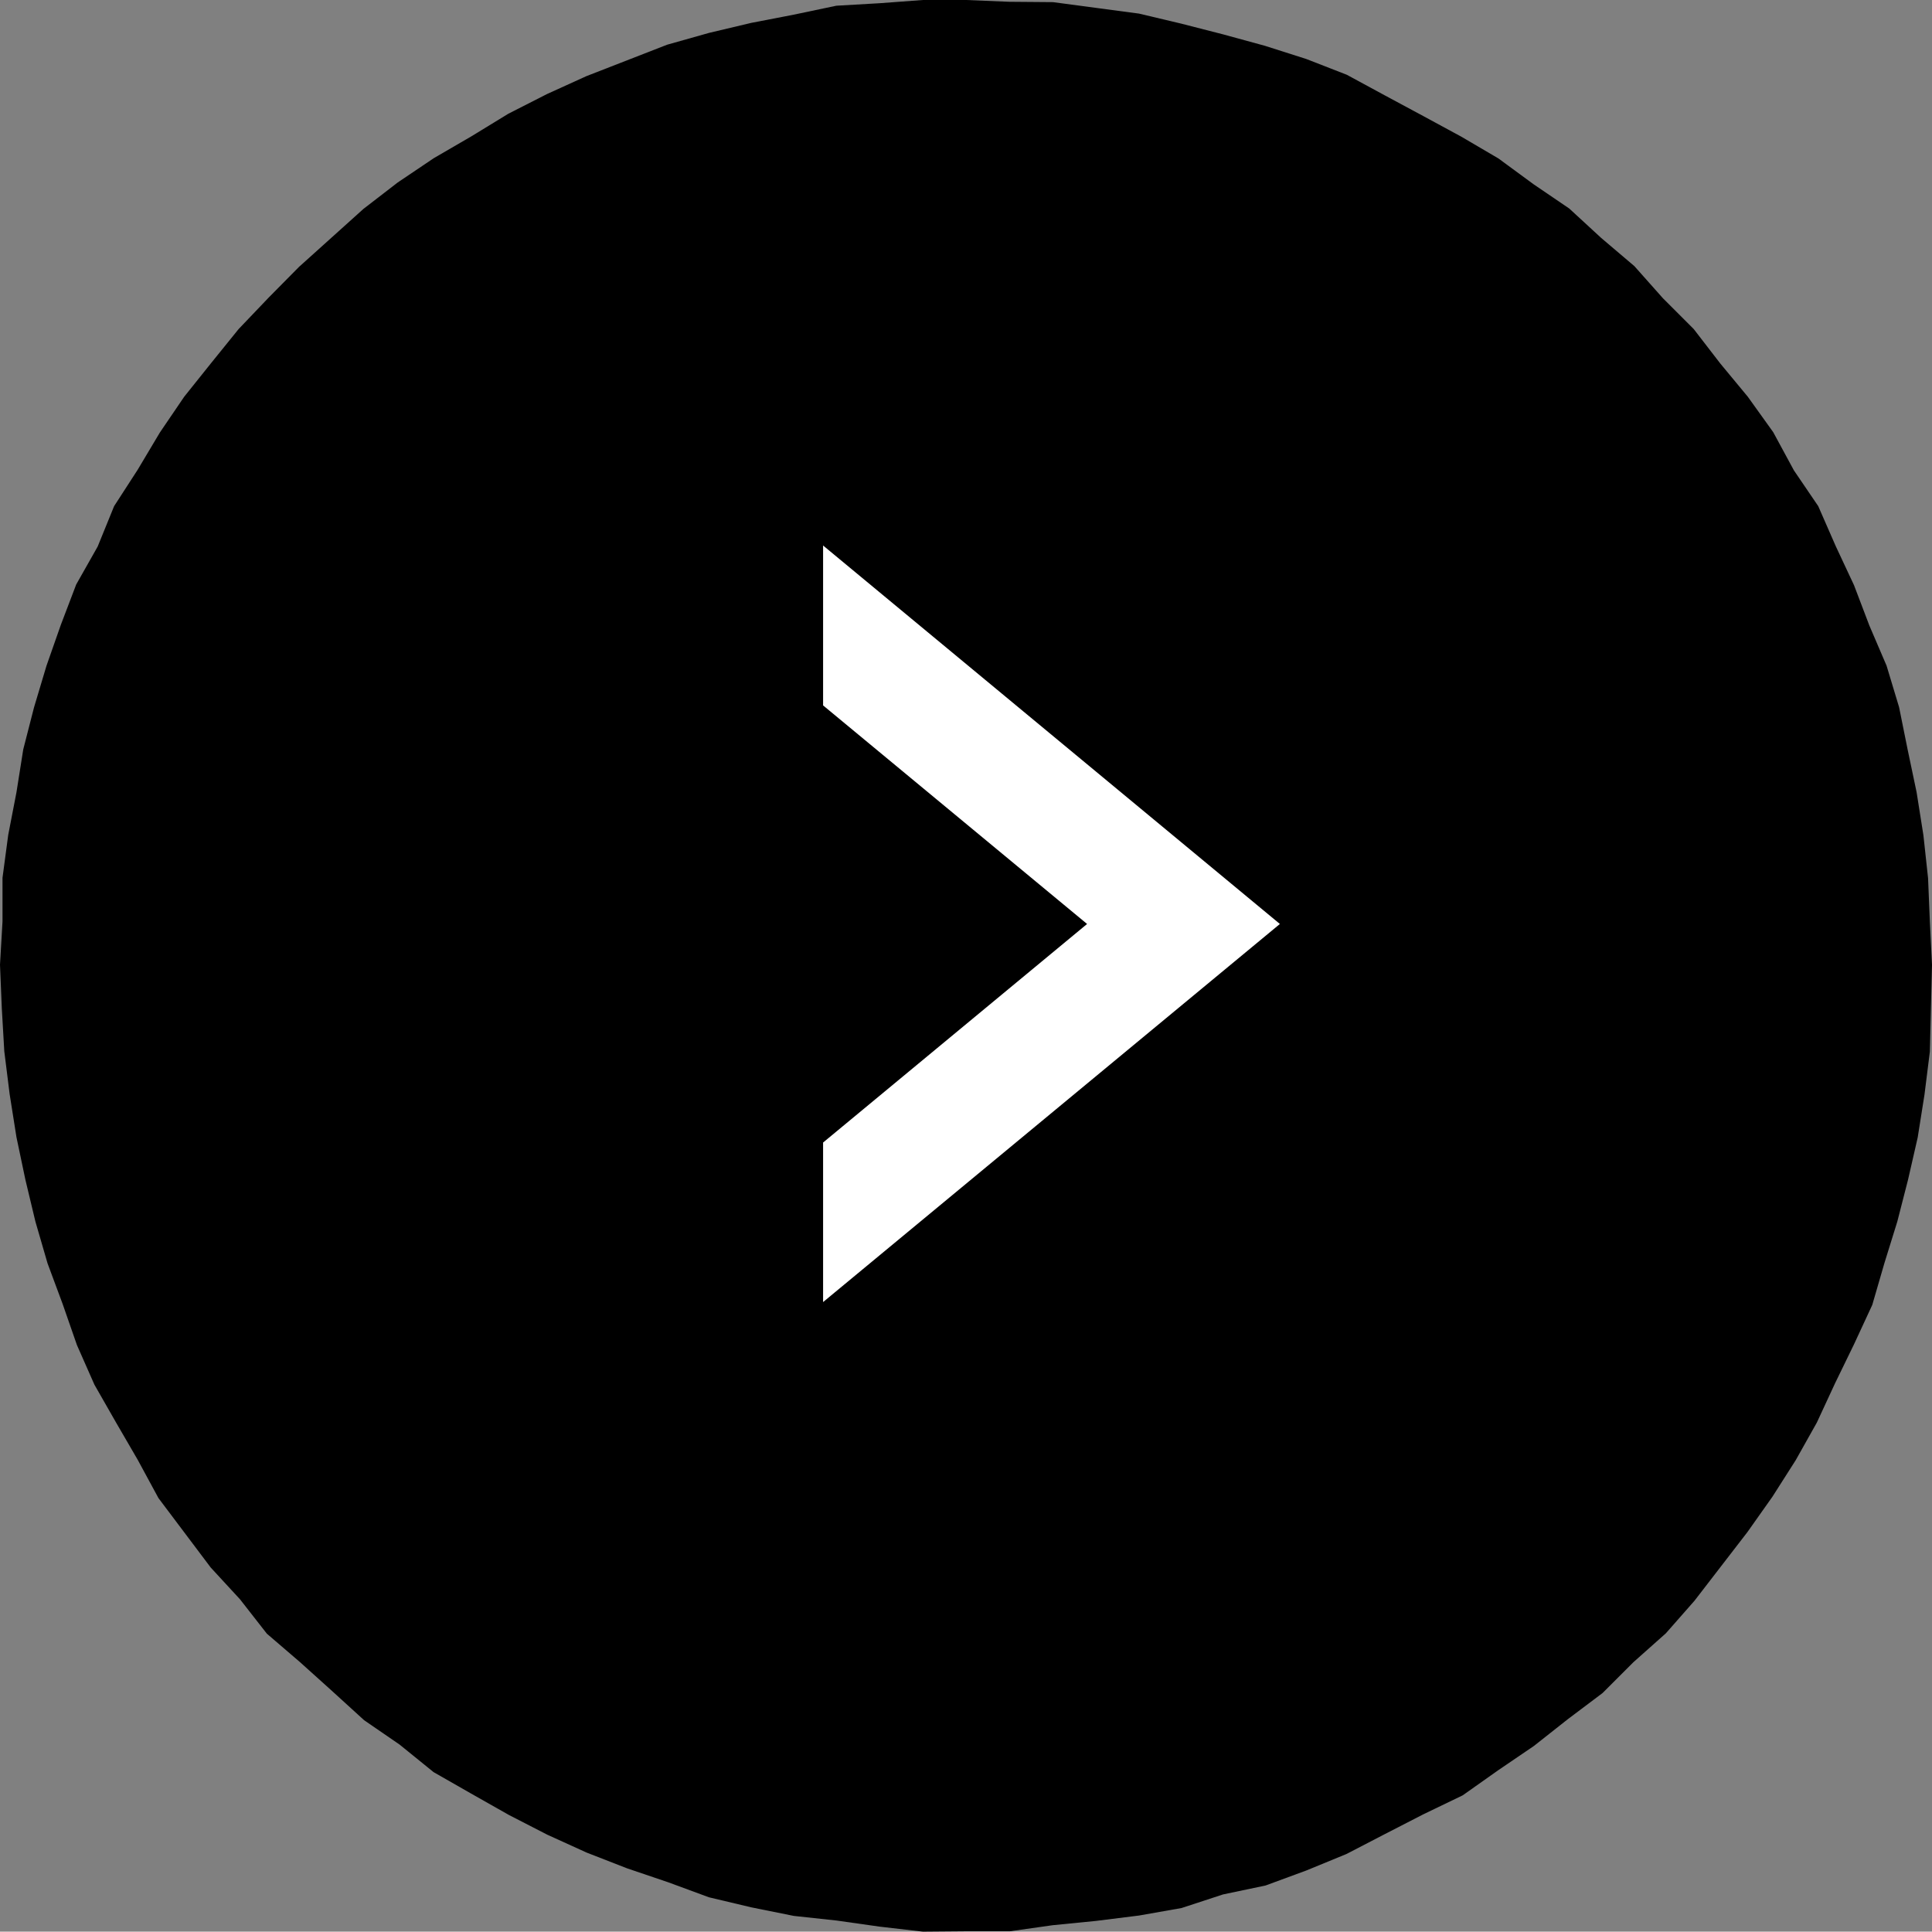
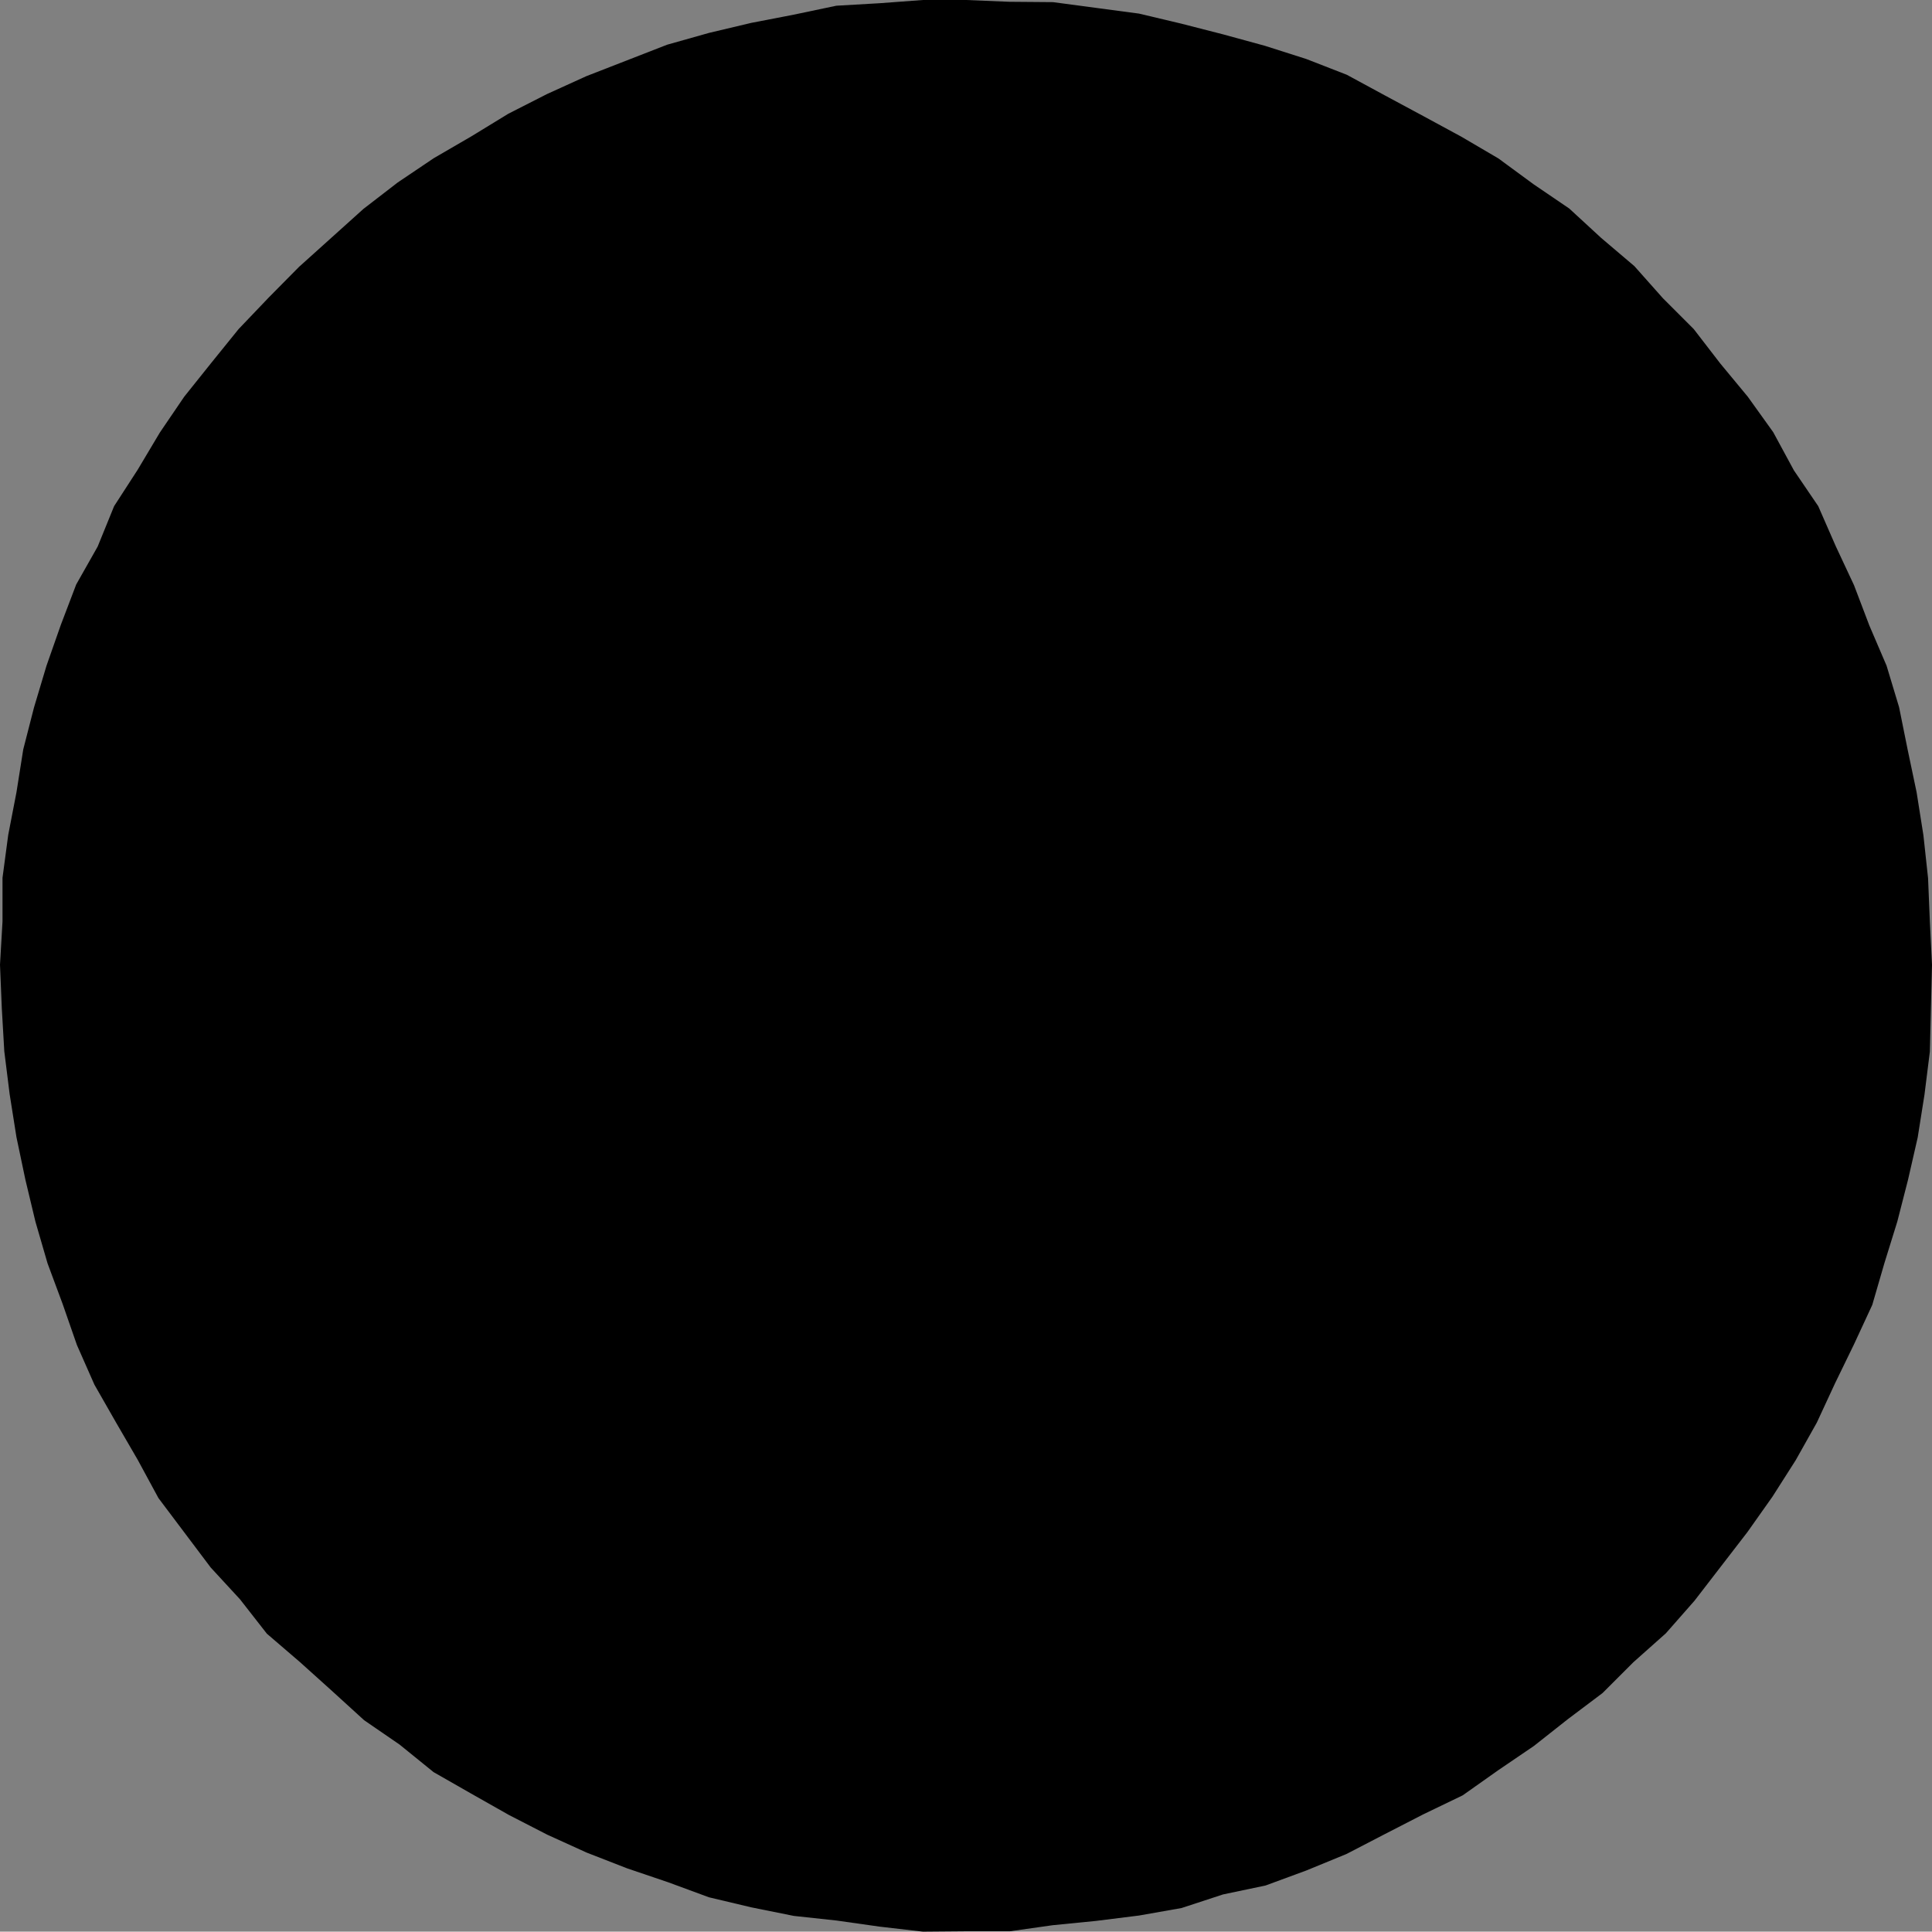
<svg xmlns="http://www.w3.org/2000/svg" id="_レイヤー_2" data-name="レイヤー 2" viewBox="0 0 54.01 54">
  <rect x="0" y="0" width="54.01" height="54" fill="#808080" stroke="none" />
  <defs>
    <style>
      .cls-1 {
        fill: #fff;
      }
    </style>
  </defs>
  <g id="design">
    <g>
      <polygon points="0 26.97 .05 28.18 .12 29.39 .27 30.59 .46 31.79 .71 32.98 .99 34.15 1.33 35.32 1.75 36.45 2.15 37.6 2.64 38.71 3.24 39.76 3.85 40.81 4.43 41.88 5.16 42.85 5.89 43.82 6.71 44.71 7.46 45.67 8.38 46.46 9.28 47.27 10.18 48.09 11.17 48.77 12.12 49.54 13.17 50.14 14.23 50.74 15.3 51.29 16.4 51.79 17.53 52.23 18.68 52.62 19.82 53.04 21 53.32 22.19 53.56 23.39 53.69 24.59 53.86 25.8 54 27.01 53.99 28.23 53.99 29.43 53.82 30.64 53.7 31.84 53.55 33.03 53.34 34.19 52.96 35.38 52.71 36.52 52.29 37.64 51.83 38.72 51.27 39.79 50.72 40.89 50.19 41.88 49.49 42.88 48.81 43.83 48.06 44.8 47.33 45.66 46.47 46.57 45.66 47.37 44.75 48.11 43.79 48.85 42.83 49.55 41.84 50.2 40.82 50.79 39.77 51.3 38.67 51.83 37.58 52.34 36.48 52.68 35.31 53.04 34.15 53.34 32.98 53.61 31.8 53.8 30.6 53.95 29.4 53.98 28.18 54.01 26.97 53.95 25.76 53.9 24.55 53.77 23.35 53.58 22.15 53.33 20.96 53.09 19.77 52.74 18.61 52.26 17.49 51.83 16.36 51.32 15.27 50.83 14.15 50.15 13.15 49.57 12.08 48.86 11.09 48.09 10.16 47.35 9.2 46.49 8.34 45.69 7.44 44.76 6.65 43.87 5.83 42.87 5.15 41.89 4.43 40.85 3.82 39.78 3.24 38.72 2.67 37.65 2.09 36.52 1.65 35.36 1.28 34.19 .96 33.02 .66 31.84 .38 30.64 .22 29.44 .06 28.22 .05 27.01 0 25.8 0 24.59 .09 23.38 .16 22.19 .41 21 .64 19.82 .92 18.65 1.25 17.52 1.69 16.39 2.13 15.29 2.63 14.21 3.18 13.18 3.81 12.13 4.42 11.12 5.1 10.16 5.84 9.26 6.65 8.36 7.46 7.51 8.32 6.67 9.2 5.91 10.14 5.15 11.09 4.47 12.09 3.85 13.13 3.19 14.15 2.73 15.28 2.13 16.34 1.7 17.47 1.3 18.61 .95 19.78 .65 20.95 .46 22.15 .23 23.34 .07 24.54 .07 25.76 0 26.97" />
-       <polygon class="cls-1" points="30.39 25.83 23.01 19.72 23.01 15.25 35.78 25.83 23.01 36.4 23.01 31.94 30.39 25.83" />
    </g>
  </g>
</svg>